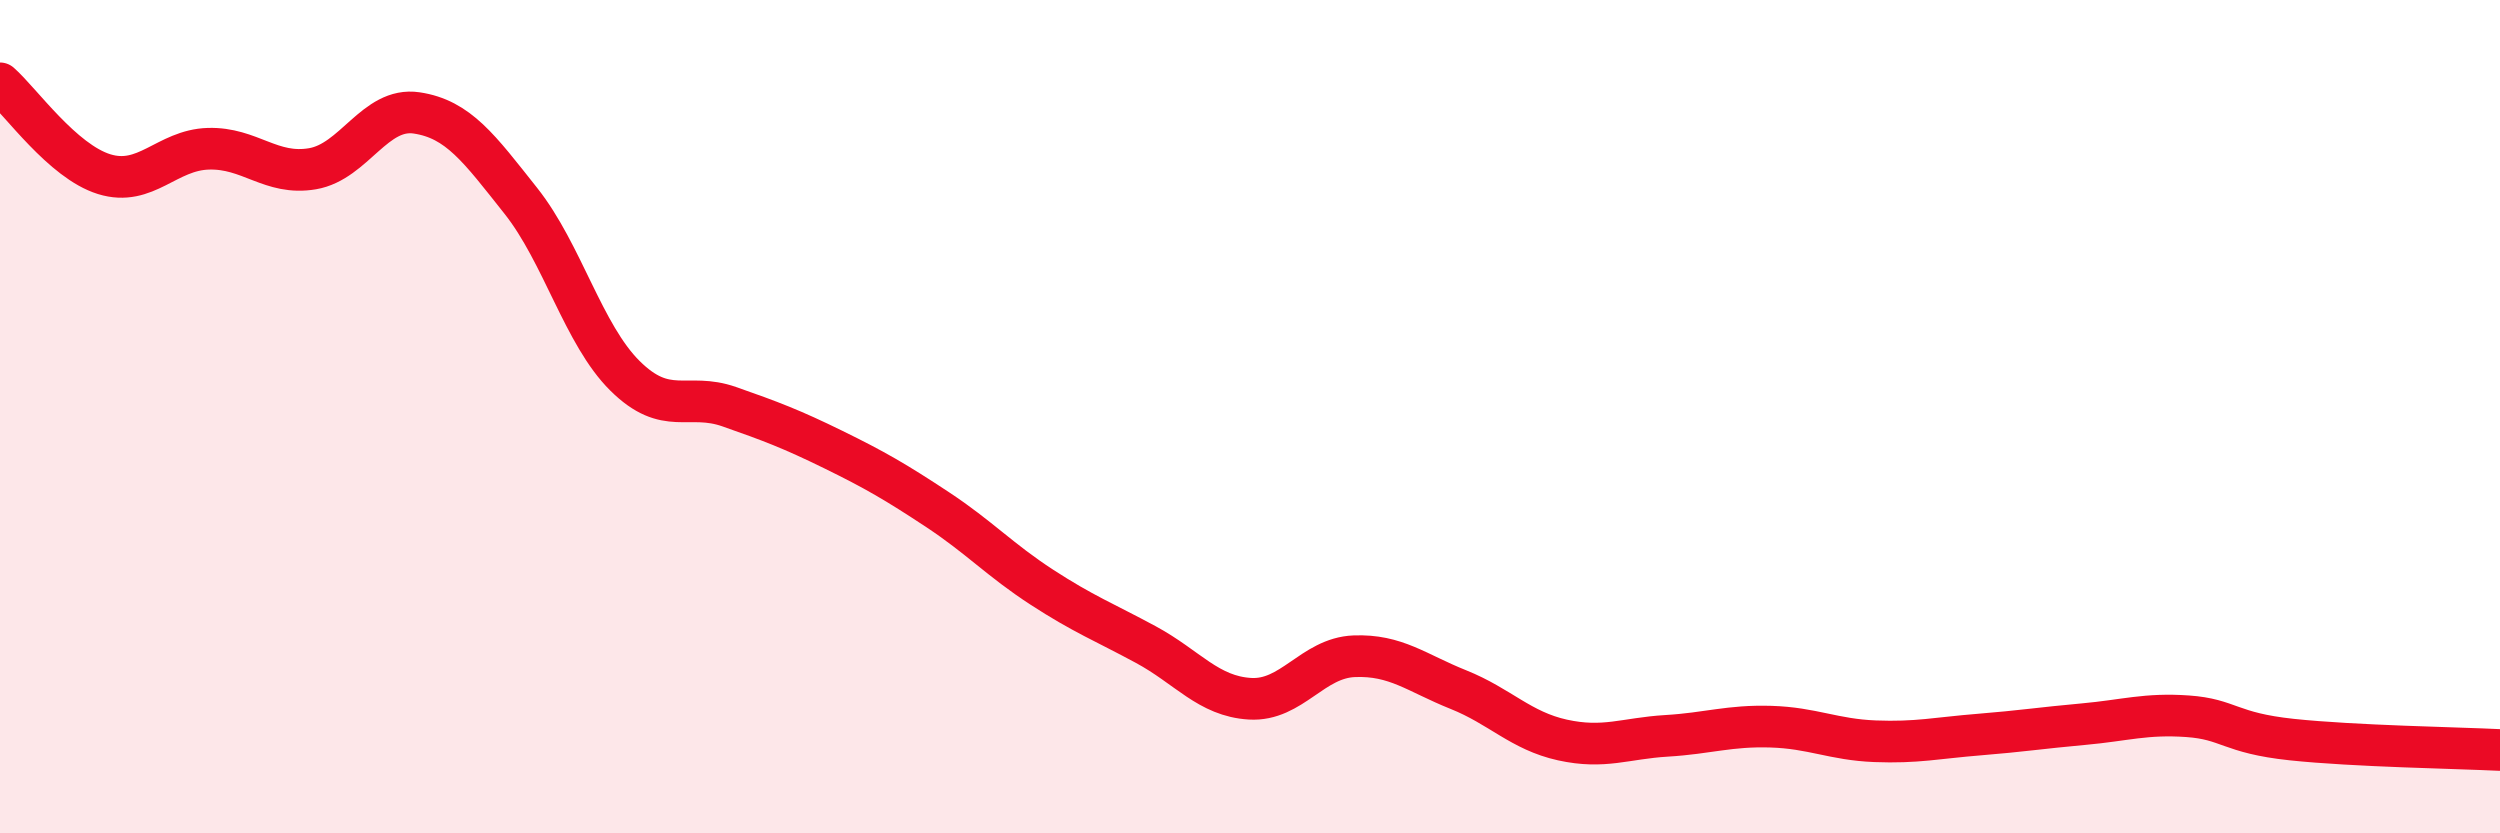
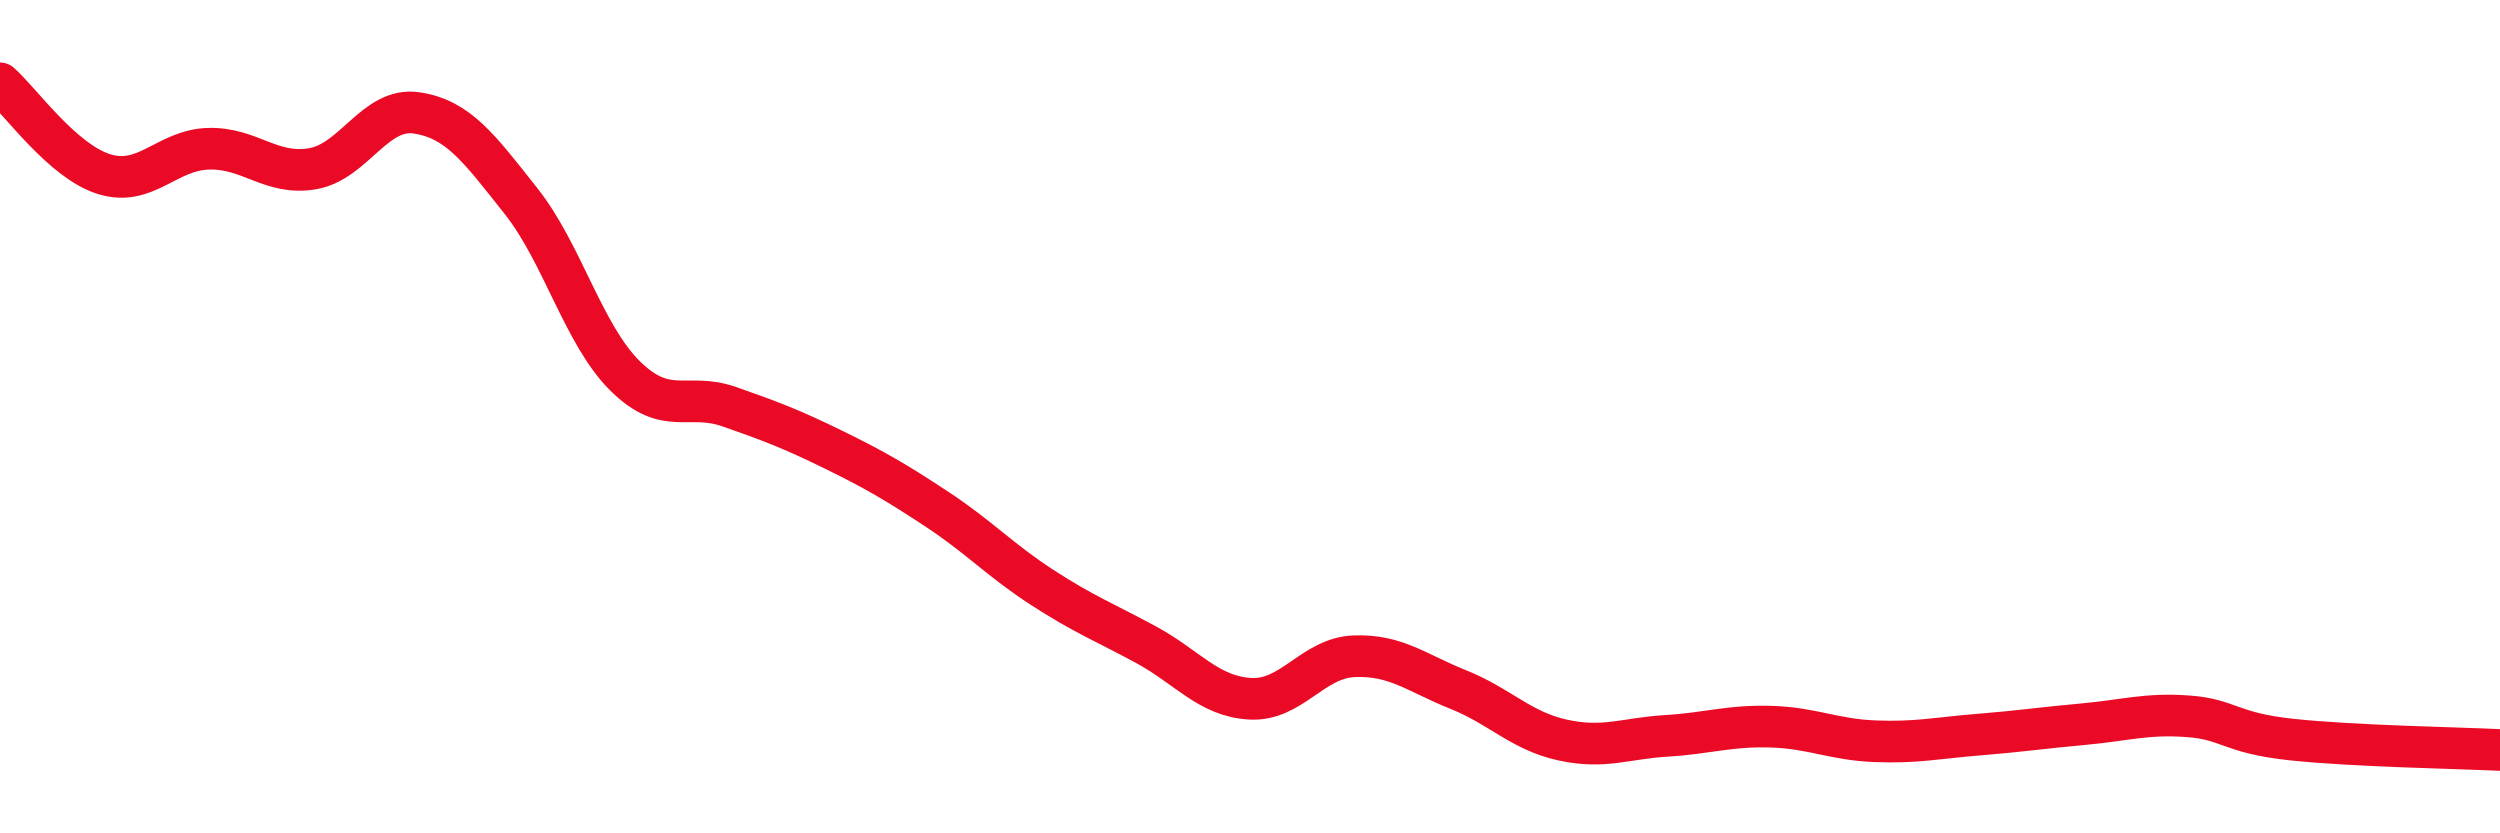
<svg xmlns="http://www.w3.org/2000/svg" width="60" height="20" viewBox="0 0 60 20">
-   <path d="M 0,2 C 0.5,2.44 1.5,3.87 2.5,4.18 C 3.5,4.49 4,3.6 5,3.57 C 6,3.54 6.5,4.22 7.5,4.05 C 8.5,3.88 9,2.56 10,2.71 C 11,2.86 11.5,3.56 12.5,4.82 C 13.5,6.08 14,8.03 15,9.02 C 16,10.01 16.5,9.41 17.5,9.76 C 18.5,10.11 19,10.3 20,10.79 C 21,11.28 21.5,11.57 22.5,12.23 C 23.5,12.89 24,13.44 25,14.09 C 26,14.74 26.5,14.93 27.5,15.47 C 28.5,16.01 29,16.71 30,16.77 C 31,16.83 31.5,15.79 32.5,15.75 C 33.5,15.71 34,16.15 35,16.55 C 36,16.95 36.5,17.54 37.5,17.76 C 38.5,17.98 39,17.72 40,17.66 C 41,17.6 41.5,17.41 42.5,17.44 C 43.5,17.47 44,17.75 45,17.79 C 46,17.83 46.5,17.71 47.5,17.63 C 48.5,17.55 49,17.47 50,17.38 C 51,17.29 51.5,17.12 52.5,17.19 C 53.5,17.26 53.5,17.59 55,17.75 C 56.5,17.91 59,17.95 60,18L60 20L0 20Z" fill="#EB0A25" opacity="0.1" stroke-linecap="round" stroke-linejoin="round" />
  <path d="M 0,2 C 0.5,2.44 1.5,3.87 2.5,4.18 C 3.5,4.49 4,3.6 5,3.57 C 6,3.54 6.5,4.22 7.5,4.05 C 8.5,3.88 9,2.56 10,2.71 C 11,2.86 11.5,3.56 12.5,4.82 C 13.5,6.08 14,8.03 15,9.02 C 16,10.01 16.5,9.41 17.5,9.76 C 18.5,10.11 19,10.3 20,10.79 C 21,11.28 21.5,11.57 22.5,12.23 C 23.5,12.89 24,13.44 25,14.09 C 26,14.74 26.5,14.93 27.5,15.47 C 28.5,16.01 29,16.71 30,16.77 C 31,16.83 31.5,15.79 32.5,15.75 C 33.5,15.71 34,16.15 35,16.55 C 36,16.95 36.5,17.54 37.5,17.76 C 38.5,17.98 39,17.72 40,17.66 C 41,17.6 41.5,17.41 42.5,17.44 C 43.5,17.47 44,17.75 45,17.79 C 46,17.83 46.5,17.71 47.5,17.63 C 48.5,17.55 49,17.47 50,17.38 C 51,17.29 51.5,17.12 52.5,17.19 C 53.5,17.26 53.5,17.59 55,17.75 C 56.5,17.91 59,17.95 60,18" stroke="#EB0A25" stroke-width="1" fill="none" stroke-linecap="round" stroke-linejoin="round" />
</svg>